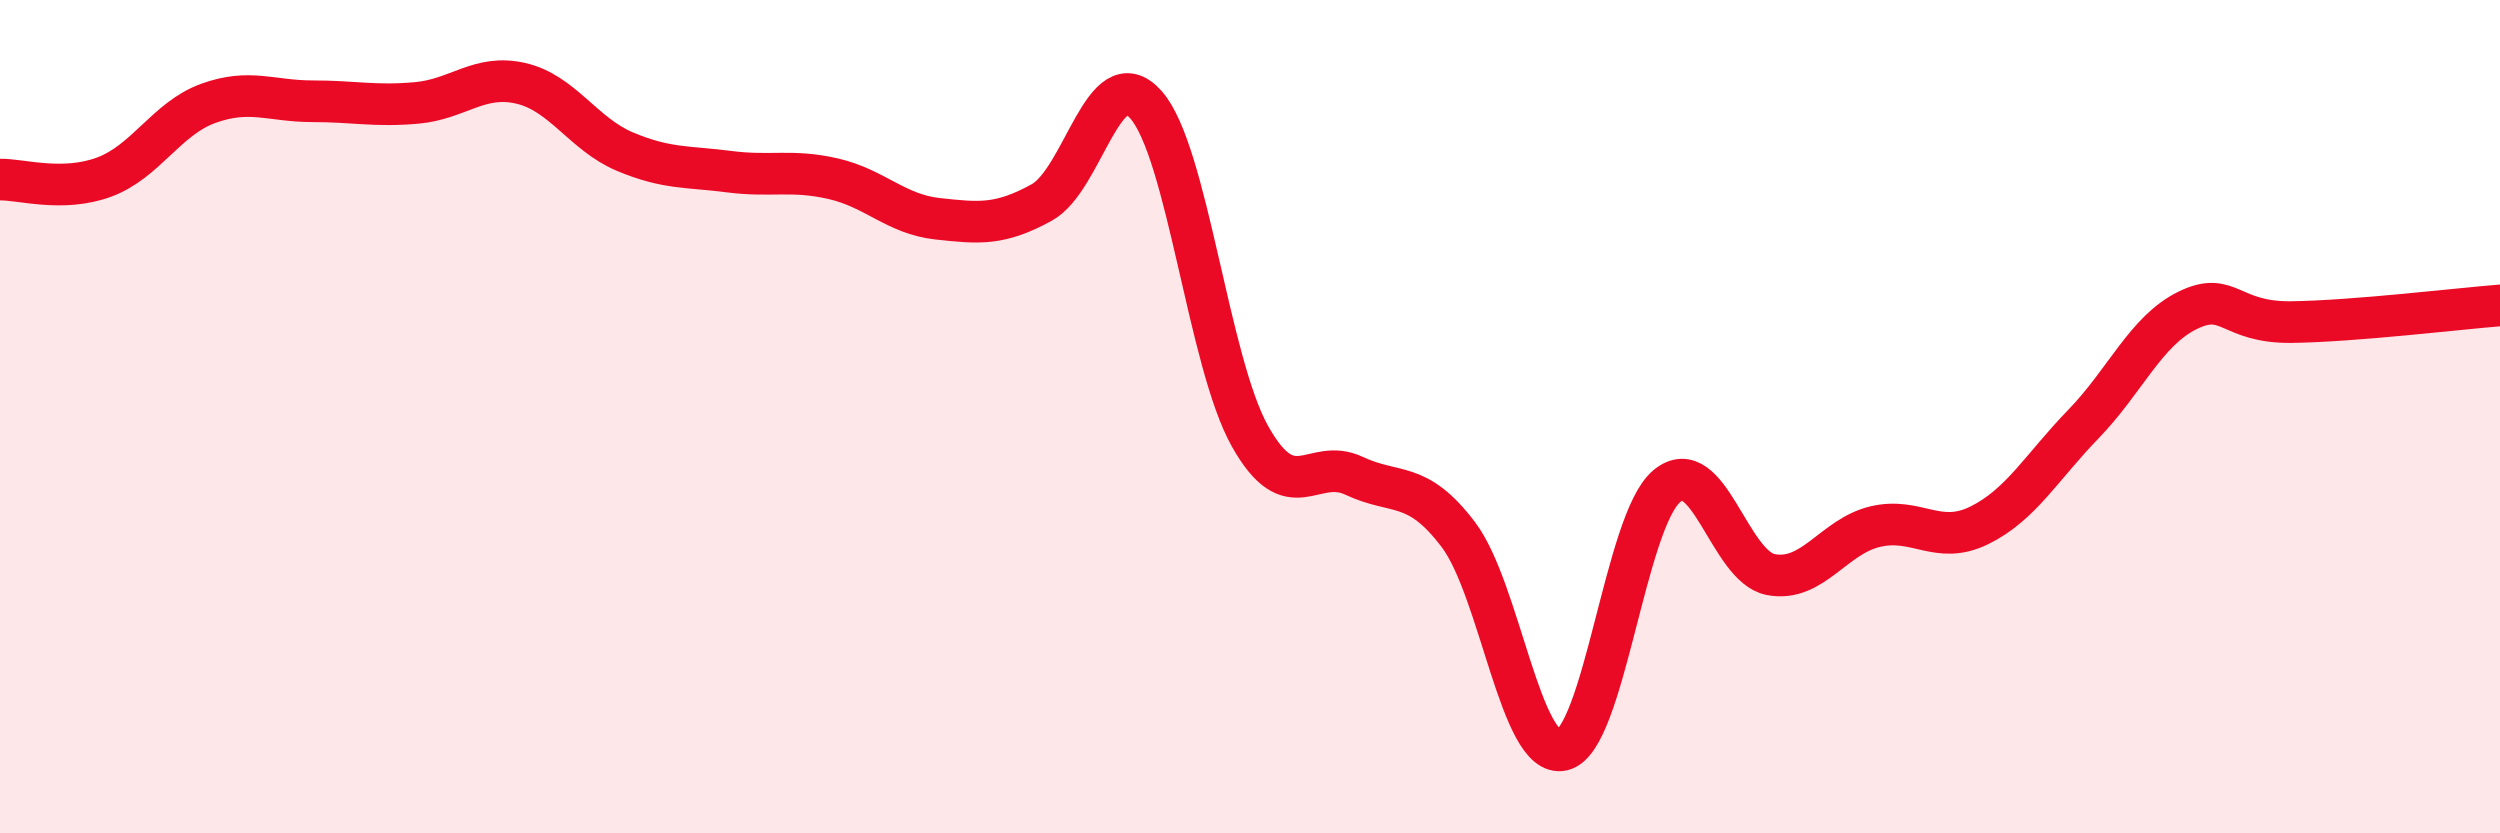
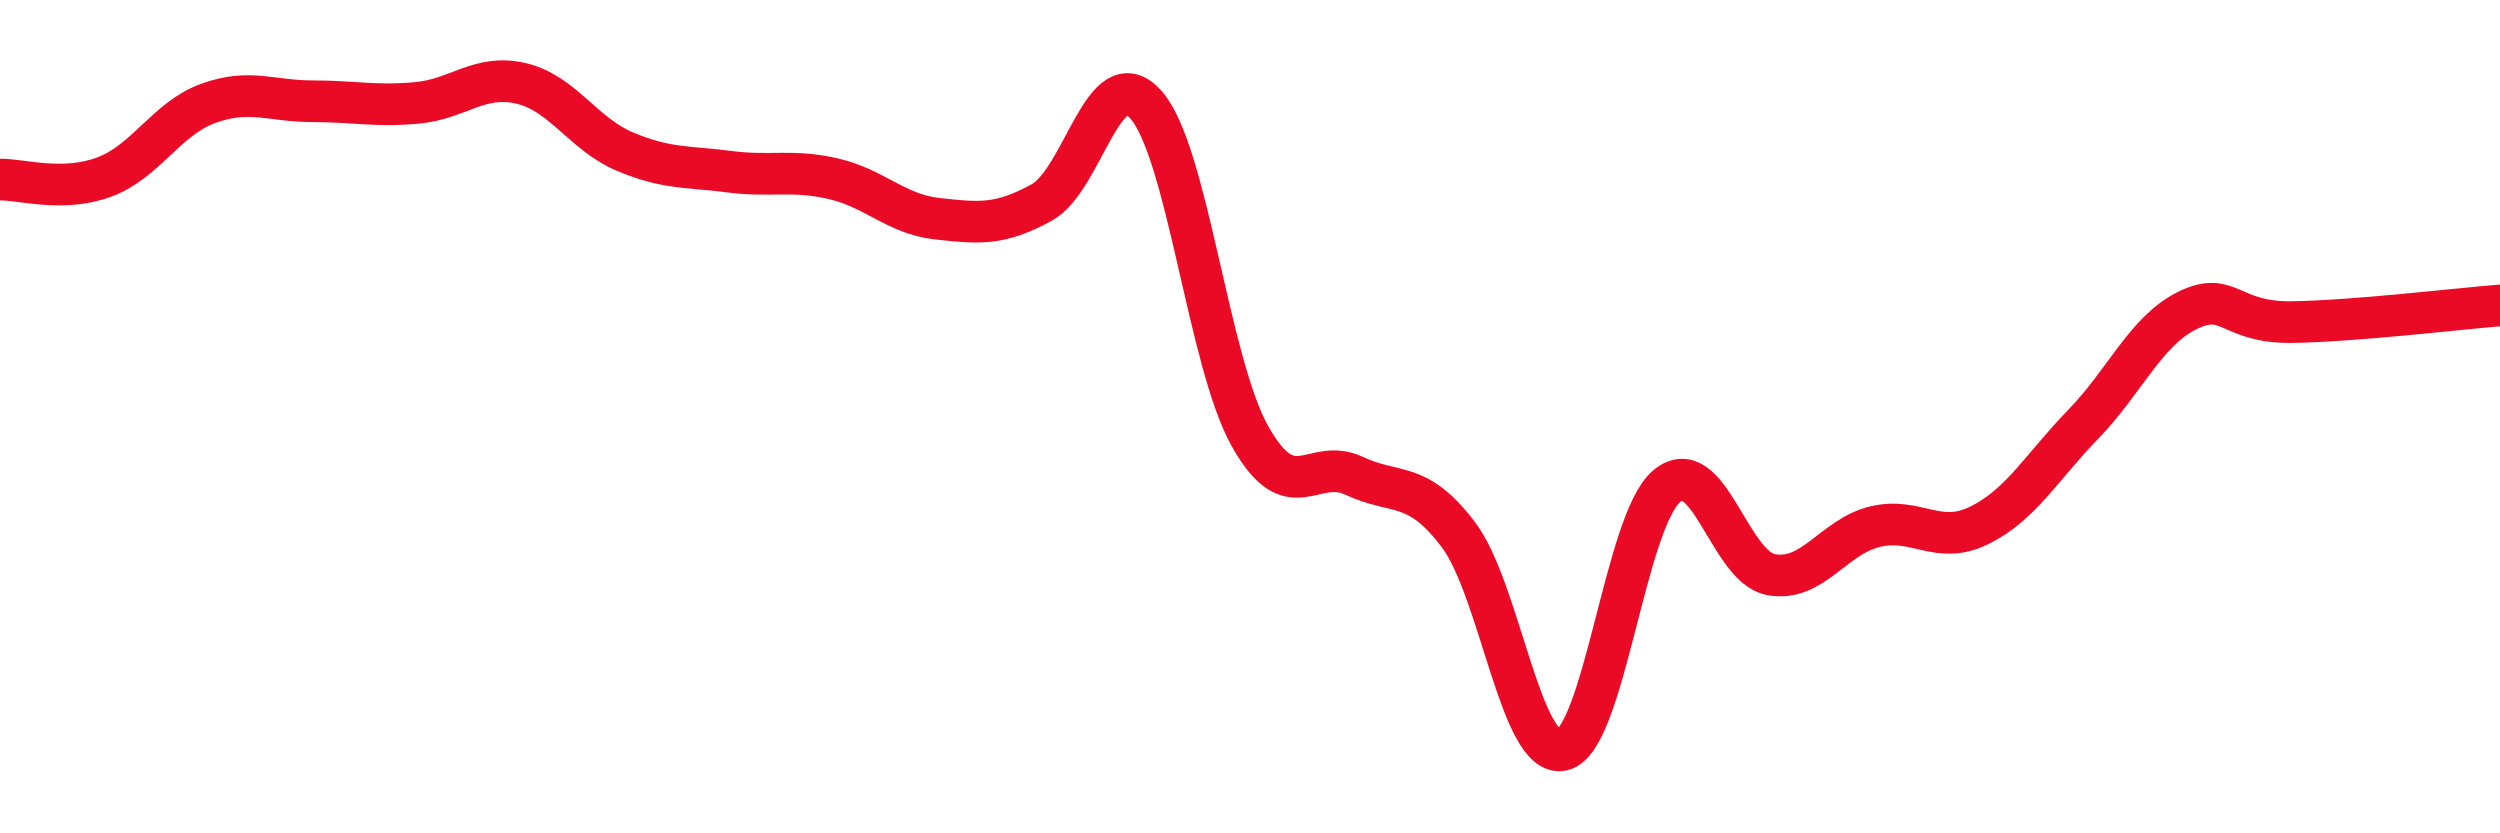
<svg xmlns="http://www.w3.org/2000/svg" width="60" height="20" viewBox="0 0 60 20">
-   <path d="M 0,4.31 C 0.5,4.3 1.5,4.62 2.5,4.25 C 3.5,3.88 4,2.84 5,2.48 C 6,2.12 6.5,2.43 7.5,2.43 C 8.5,2.43 9,2.56 10,2.47 C 11,2.38 11.5,1.77 12.5,2 C 13.5,2.23 14,3.22 15,3.64 C 16,4.06 16.5,3.99 17.5,4.12 C 18.5,4.25 19,4.06 20,4.29 C 21,4.52 21.5,5.14 22.5,5.25 C 23.5,5.36 24,5.41 25,4.86 C 26,4.31 26.5,1.39 27.5,2.51 C 28.5,3.63 29,8.69 30,10.47 C 31,12.25 31.5,10.95 32.5,11.42 C 33.5,11.89 34,11.51 35,12.83 C 36,14.15 36.5,18.23 37.5,18 C 38.5,17.77 39,12.51 40,11.67 C 41,10.83 41.5,13.6 42.5,13.79 C 43.5,13.98 44,12.88 45,12.64 C 46,12.4 46.5,13.1 47.5,12.61 C 48.5,12.12 49,11.21 50,10.18 C 51,9.15 51.5,7.94 52.5,7.45 C 53.5,6.96 53.5,7.75 55,7.73 C 56.5,7.71 59,7.41 60,7.33L60 20L0 20Z" fill="#EB0A25" opacity="0.1" stroke-linecap="round" stroke-linejoin="round" />
  <path d="M 0,4.31 C 0.5,4.3 1.5,4.62 2.5,4.25 C 3.5,3.88 4,2.84 5,2.48 C 6,2.12 6.5,2.43 7.5,2.43 C 8.5,2.43 9,2.56 10,2.47 C 11,2.38 11.5,1.77 12.5,2 C 13.5,2.23 14,3.22 15,3.64 C 16,4.06 16.5,3.99 17.5,4.12 C 18.5,4.25 19,4.06 20,4.29 C 21,4.52 21.5,5.14 22.5,5.25 C 23.5,5.36 24,5.41 25,4.86 C 26,4.31 26.5,1.39 27.5,2.51 C 28.5,3.63 29,8.69 30,10.47 C 31,12.25 31.5,10.95 32.5,11.42 C 33.5,11.89 34,11.51 35,12.83 C 36,14.15 36.5,18.23 37.5,18 C 38.5,17.77 39,12.51 40,11.67 C 41,10.83 41.5,13.6 42.5,13.79 C 43.5,13.98 44,12.88 45,12.64 C 46,12.4 46.5,13.1 47.5,12.61 C 48.5,12.12 49,11.21 50,10.18 C 51,9.15 51.5,7.94 52.5,7.45 C 53.5,6.96 53.5,7.75 55,7.73 C 56.5,7.71 59,7.41 60,7.33" stroke="#EB0A25" stroke-width="1" fill="none" stroke-linecap="round" stroke-linejoin="round" />
</svg>